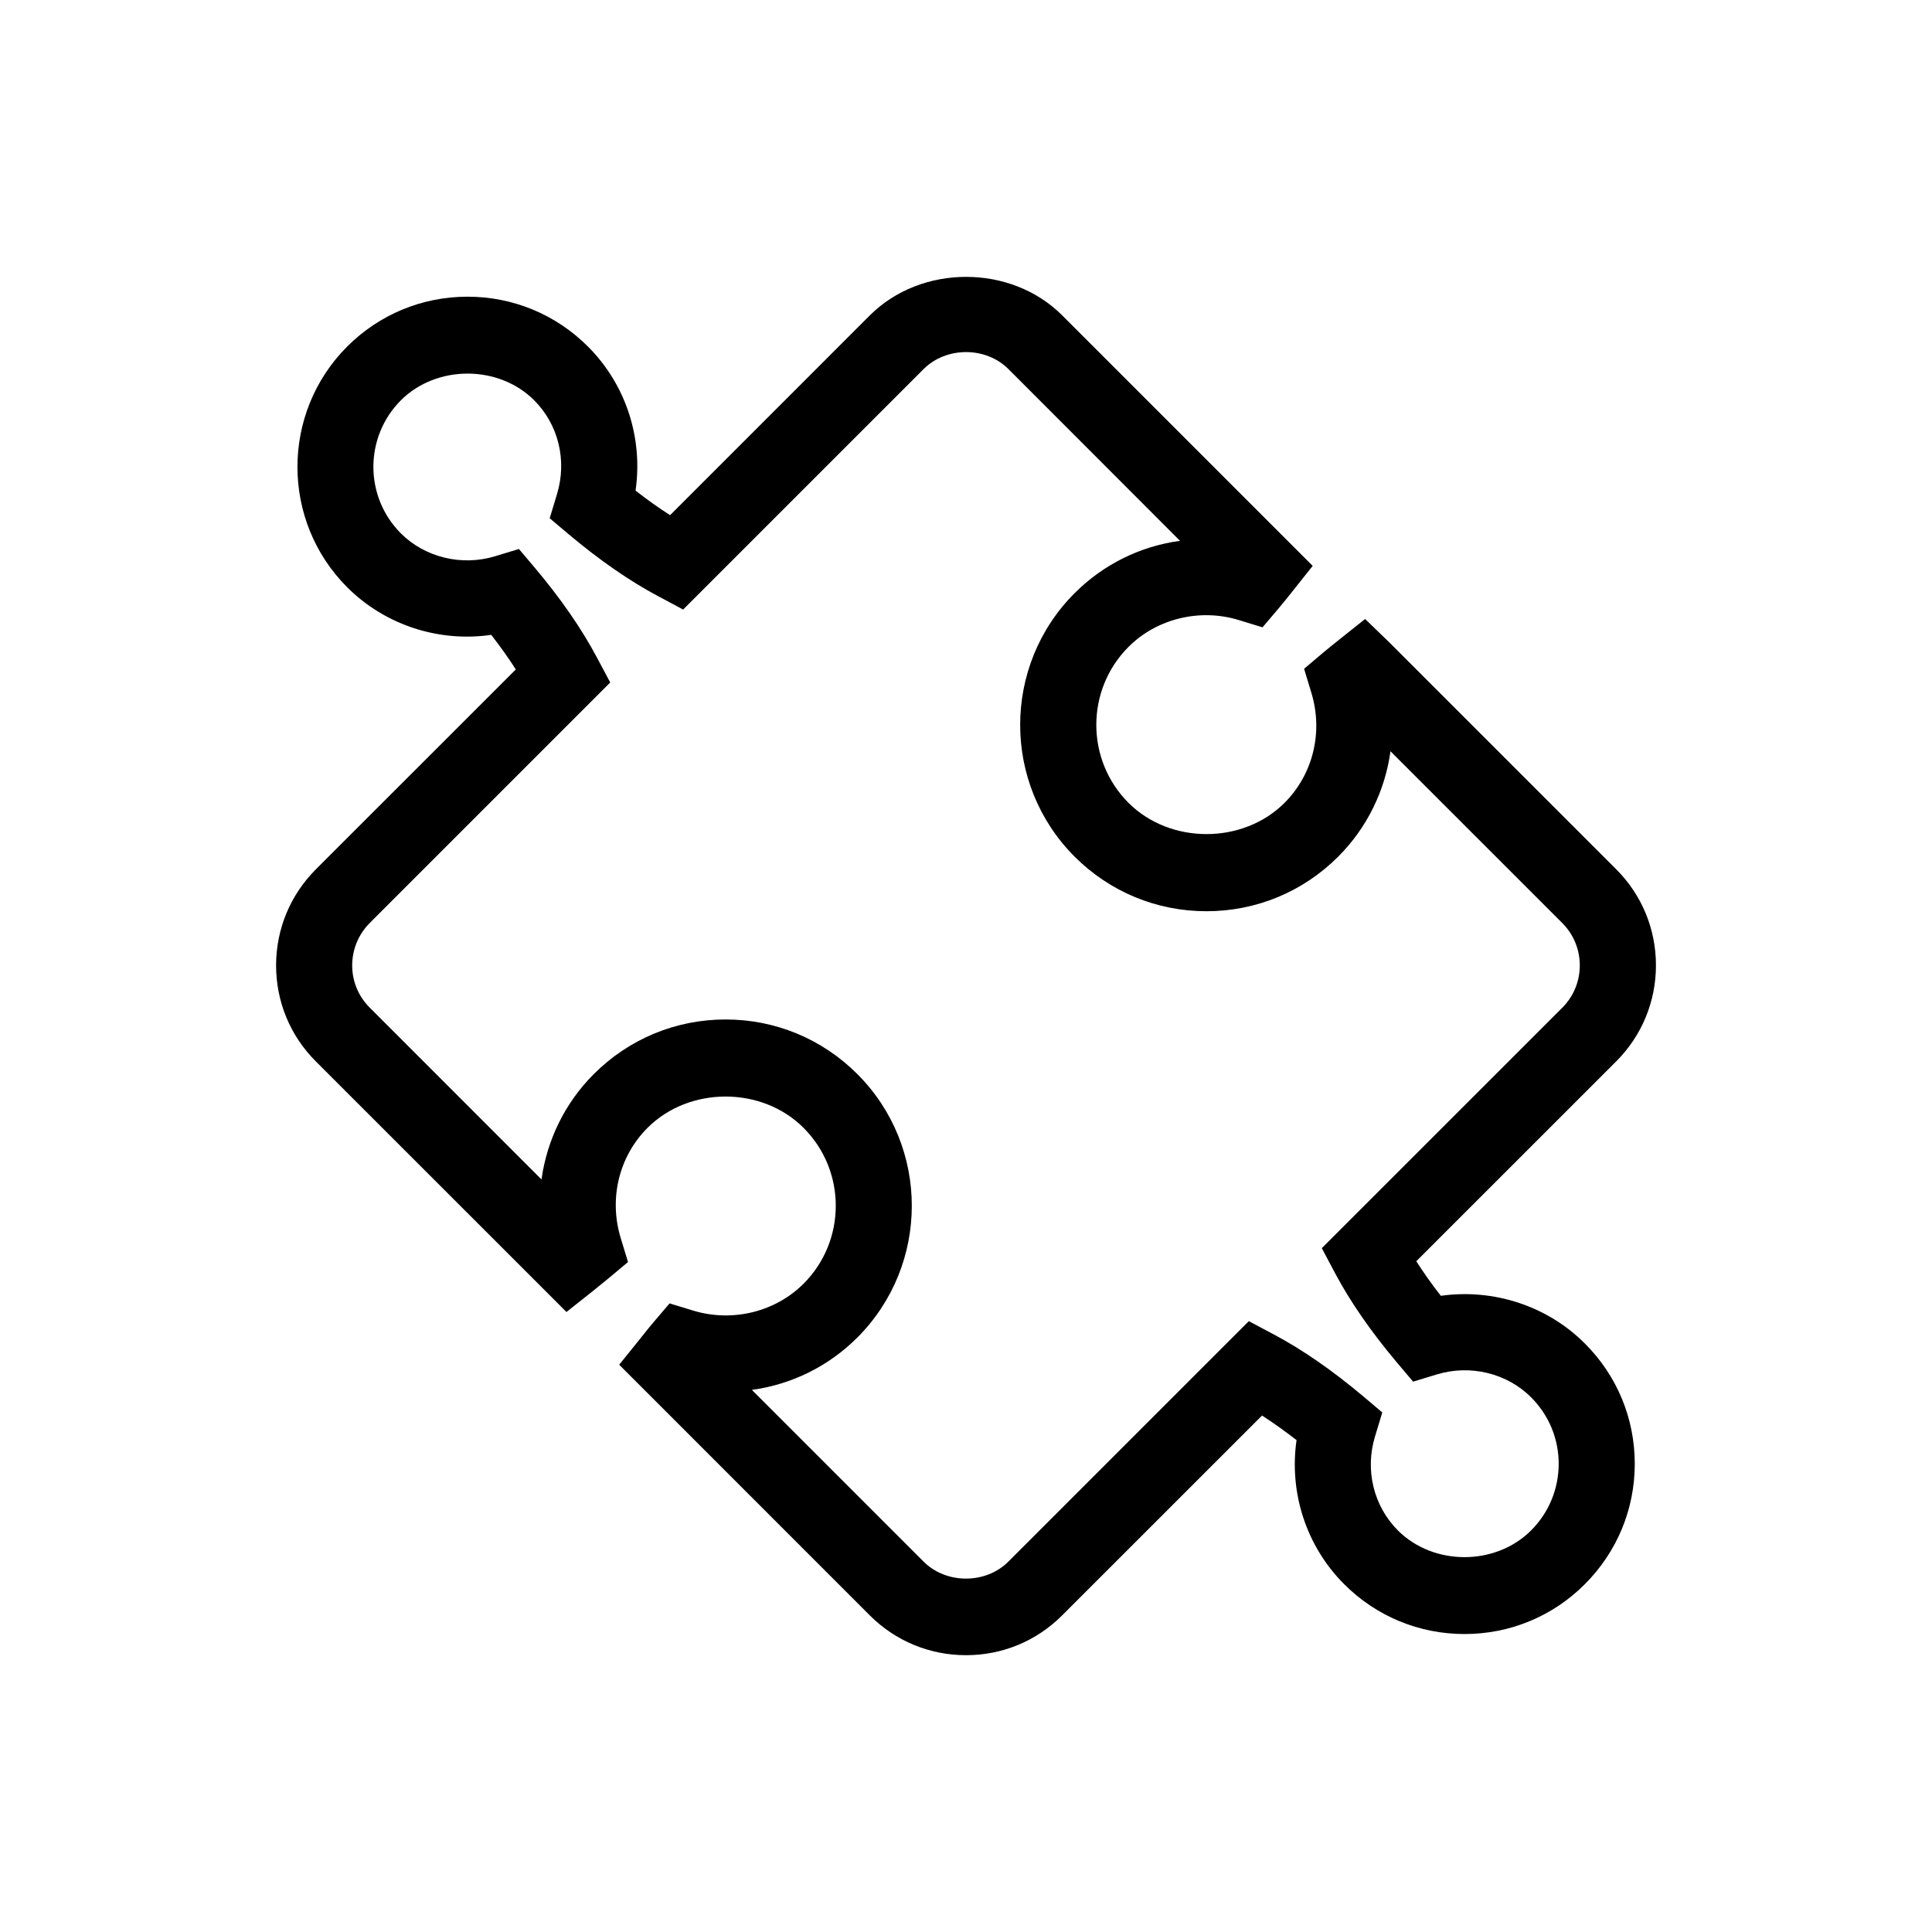
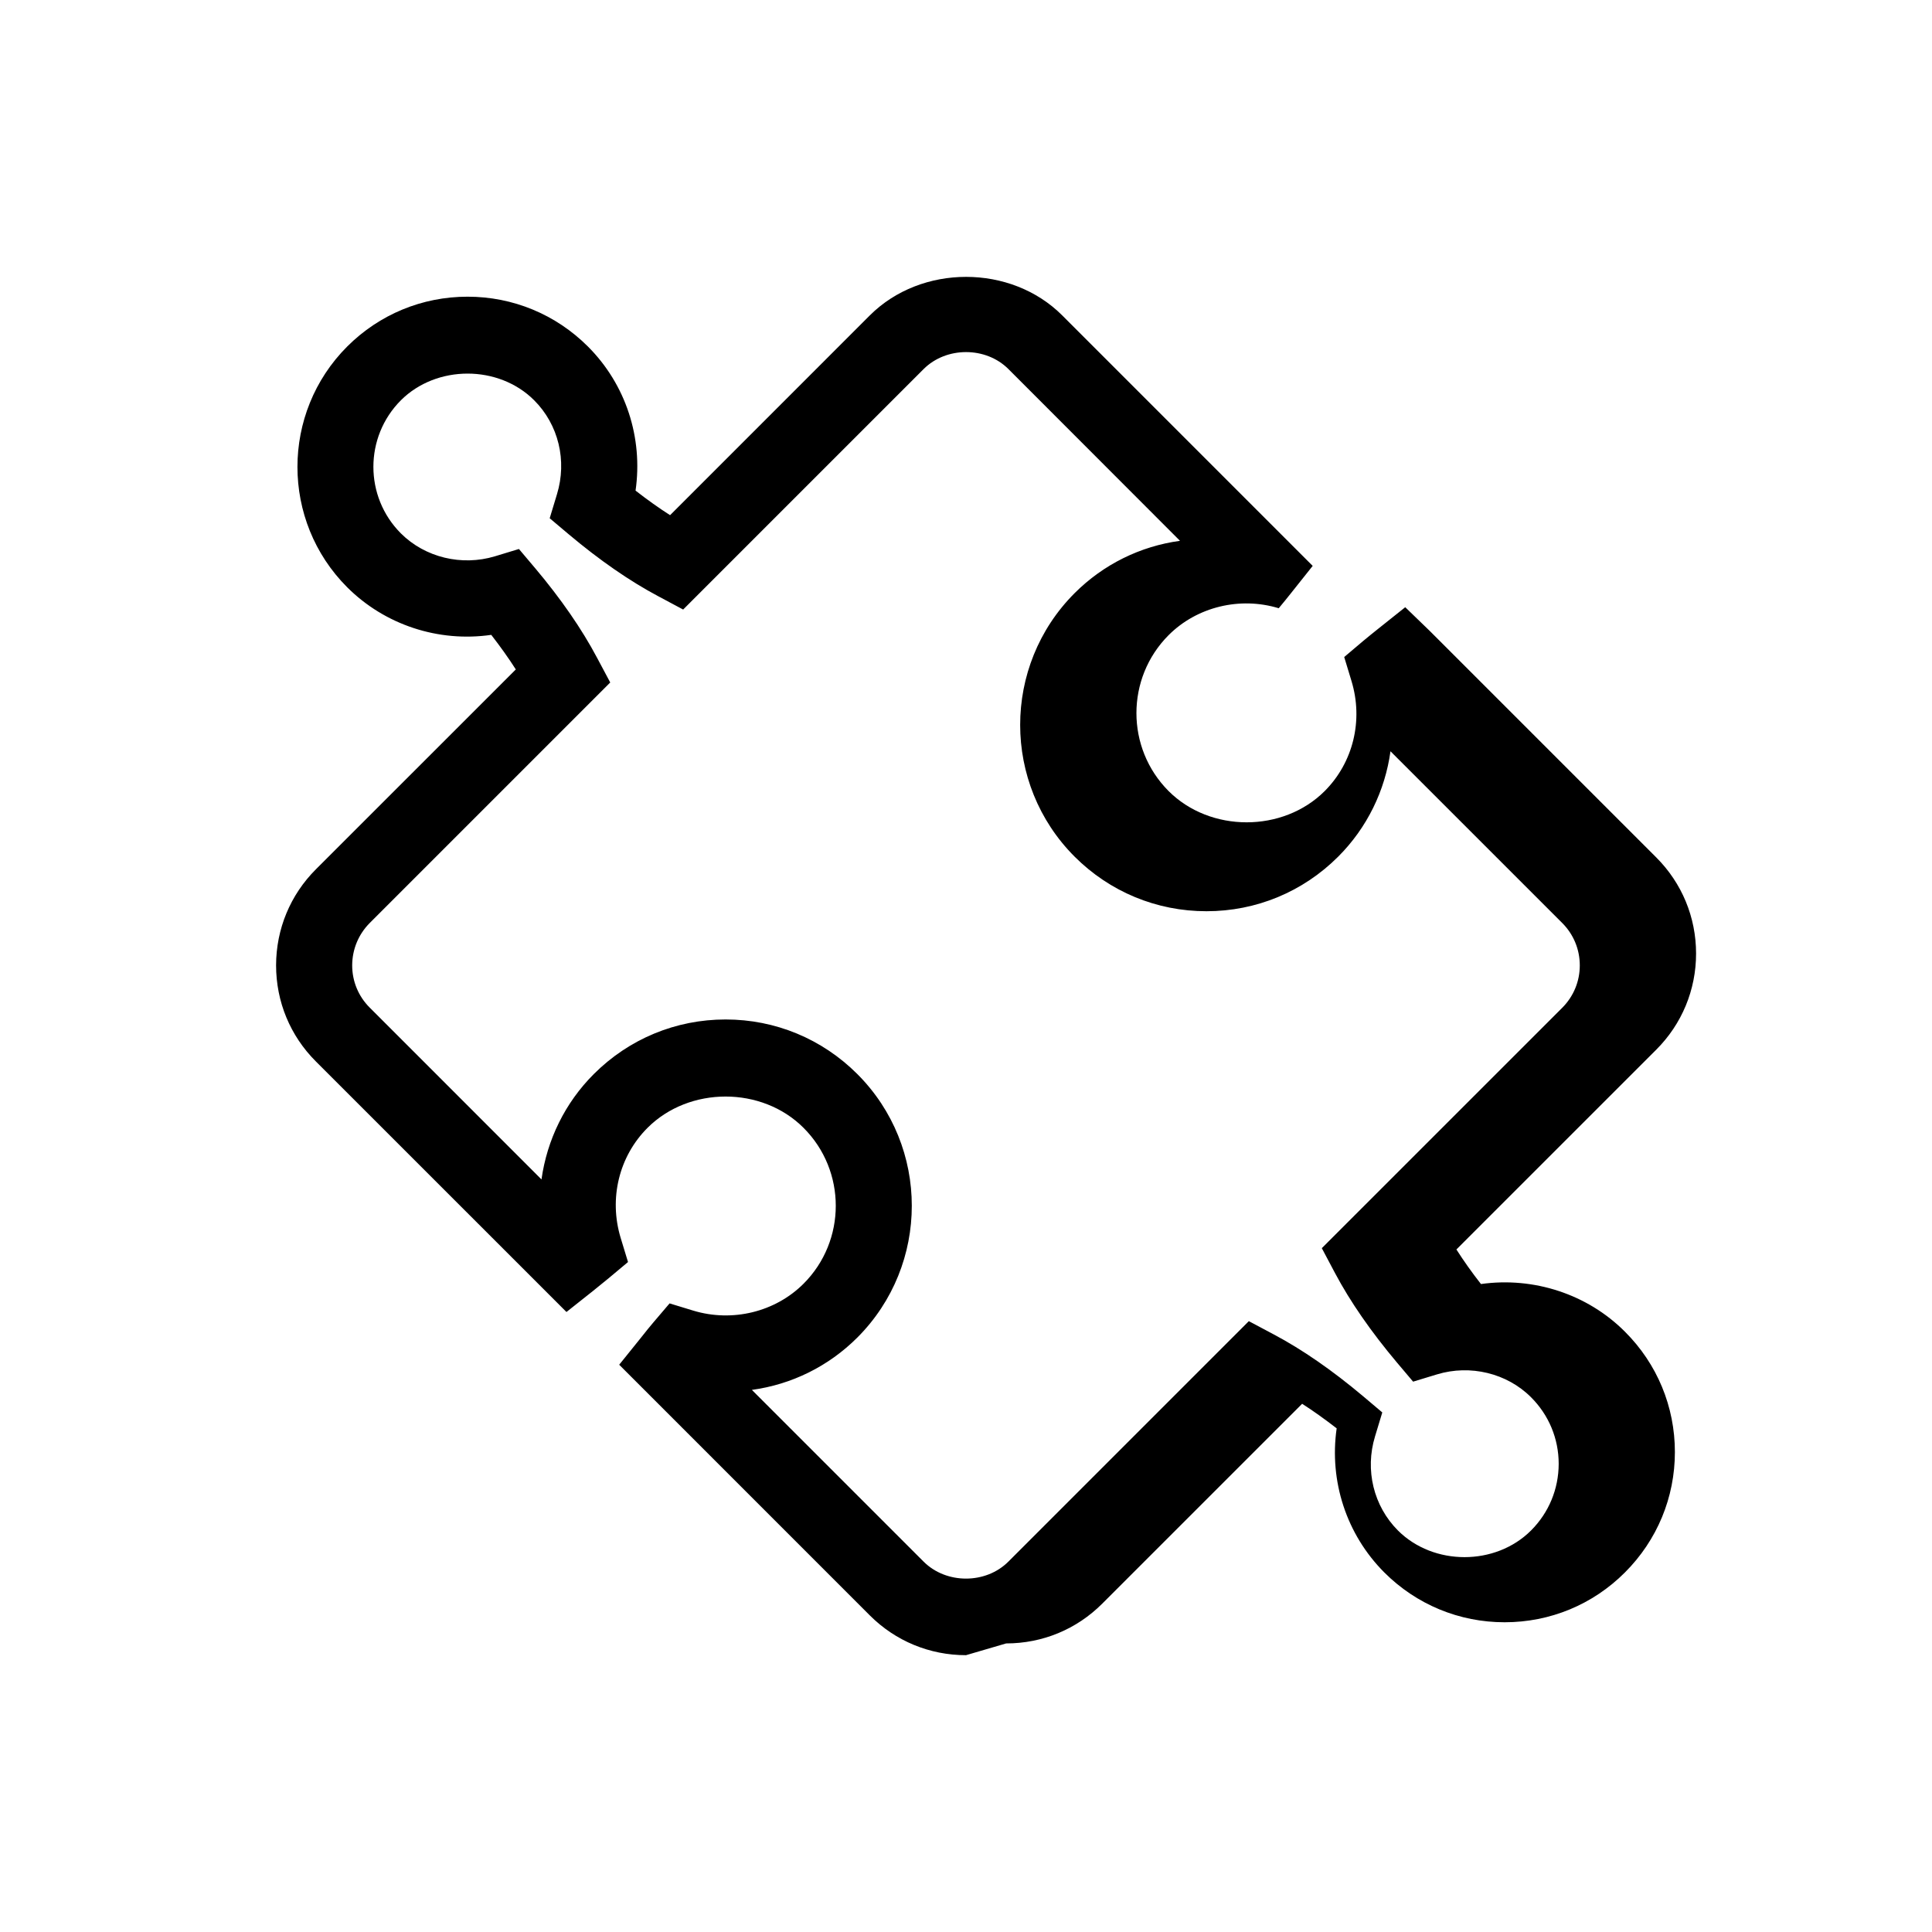
<svg xmlns="http://www.w3.org/2000/svg" fill="#000000" width="800px" height="800px" version="1.1" viewBox="144 144 512 512">
-   <path d="m400 582.64c-9.621 0-18.68-3.738-25.484-10.539l-66.422-66.434 5.672-7.043c1.531-1.926 2.457-3.094 3.387-4.172l4.293-5.039 6.316 1.926c10.309 3.113 21.664 0.371 29.18-7.133 11.395-11.387 11.395-29.938 0-41.324-11.043-11.055-30.289-11.043-41.332 0-7.578 7.566-10.289 18.742-7.125 29.18l1.945 6.387-5.117 4.281c-1.34 1.109-2.731 2.238-4.152 3.375l-7.043 5.586-66.402-66.391c-6.812-6.801-10.551-15.84-10.551-25.484 0.02-9.621 3.758-18.66 10.57-25.461l52.961-52.949c-1.906-2.984-4.09-6.047-6.508-9.16-14.016 2.016-28.203-2.648-38.18-12.617-17.574-17.582-17.574-46.199 0-63.793 8.523-8.516 19.859-13.211 31.902-13.211 12.043 0 23.375 4.695 31.902 13.211 10.078 10.078 14.621 24.215 12.617 38.18 3.113 2.43 6.176 4.606 9.148 6.508l52.941-52.949c13.652-13.613 37.395-13.594 50.977 0l66.383 66.391-5.594 7.031c-1.137 1.43-2.289 2.863-3.406 4.191l-4.293 5.059-6.34-1.941c-10.258-3.133-21.664-0.395-29.18 7.125-11.375 11.395-11.375 29.938 0 41.332 11.043 11.035 30.309 11.035 41.352 0 7.559-7.559 10.289-18.742 7.106-29.18l-1.926-6.348 5.059-4.281c1.301-1.09 2.68-2.188 4.07-3.305l7.043-5.613 6.481 6.266 60.043 60.043c6.793 6.793 10.551 15.84 10.551 25.473 0 9.633-3.758 18.68-10.551 25.473l-52.961 52.949c1.906 2.984 4.07 6.055 6.508 9.16 13.977-1.965 28.223 2.672 38.16 12.637 8.523 8.504 13.23 19.84 13.23 31.883 0 12.051-4.707 23.375-13.23 31.902-8.504 8.523-19.84 13.211-31.883 13.211-12.043 0-23.375-4.684-31.902-13.211-10.055-10.078-14.621-24.223-12.617-38.18-3.133-2.418-6.176-4.606-9.148-6.508l-52.961 52.949c-6.809 6.82-15.848 10.559-25.488 10.559zm-56.742-70.301 45.504 45.504c6.004 6.004 16.473 6.004 22.469 0l63.723-63.723 6.57 3.496c7.598 4.019 15.566 9.551 23.719 16.402l5.078 4.293-1.926 6.359c-2.719 8.918-0.371 18.461 6.066 24.918 9.43 9.422 25.855 9.43 35.285 0 4.727-4.727 7.305-10.984 7.324-17.652 0-6.66-2.602-12.93-7.324-17.645-6.398-6.41-16.141-8.727-24.898-6.074l-6.359 1.934-4.293-5.078c-6.852-8.141-12.383-16.121-16.414-23.719l-3.488-6.578 63.723-63.711c2.992-3.004 4.644-6.984 4.644-11.227 0-4.242-1.652-8.23-4.644-11.227l-45.523-45.516c-1.441 10.418-6.176 20.242-13.855 27.922-9.332 9.332-21.723 14.469-34.914 14.469-13.211 0-25.605-5.141-34.934-14.461-19.246-19.254-19.246-50.582 0-69.84 7.637-7.629 17.383-12.426 27.922-13.863l-45.477-45.523c-5.984-5.984-16.453-5.996-22.469 0.012l-63.723 63.723-6.57-3.508c-7.598-4.031-15.566-9.551-23.719-16.402l-5.078-4.281 1.926-6.359c2.719-8.906 0.414-18.461-6.047-24.91-9.43-9.43-25.875-9.41-35.309 0-9.723 9.734-9.723 25.562 0 35.285 6.418 6.398 16.121 8.715 24.918 6.066l6.359-1.934 4.293 5.078c6.852 8.133 12.363 16.113 16.395 23.719l3.508 6.578-63.723 63.723c-2.992 3.004-4.644 6.984-4.664 11.234 0 4.242 1.652 8.223 4.644 11.203l45.523 45.535c1.461-10.43 6.195-20.262 13.875-27.93 9.332-9.32 21.723-14.461 34.914-14.461 13.191 0 25.582 5.141 34.914 14.469 19.246 19.246 19.246 50.562 0 69.828-7.648 7.633-17.395 12.43-27.945 13.871z" />
+   <path d="m400 582.64c-9.621 0-18.68-3.738-25.484-10.539l-66.422-66.434 5.672-7.043c1.531-1.926 2.457-3.094 3.387-4.172l4.293-5.039 6.316 1.926c10.309 3.113 21.664 0.371 29.18-7.133 11.395-11.387 11.395-29.938 0-41.324-11.043-11.055-30.289-11.043-41.332 0-7.578 7.566-10.289 18.742-7.125 29.18l1.945 6.387-5.117 4.281c-1.34 1.109-2.731 2.238-4.152 3.375l-7.043 5.586-66.402-66.391c-6.812-6.801-10.551-15.84-10.551-25.484 0.02-9.621 3.758-18.66 10.57-25.461l52.961-52.949c-1.906-2.984-4.09-6.047-6.508-9.16-14.016 2.016-28.203-2.648-38.18-12.617-17.574-17.582-17.574-46.199 0-63.793 8.523-8.516 19.859-13.211 31.902-13.211 12.043 0 23.375 4.695 31.902 13.211 10.078 10.078 14.621 24.215 12.617 38.18 3.113 2.43 6.176 4.606 9.148 6.508l52.941-52.949c13.652-13.613 37.395-13.594 50.977 0l66.383 66.391-5.594 7.031c-1.137 1.43-2.289 2.863-3.406 4.191c-10.258-3.133-21.664-0.395-29.18 7.125-11.375 11.395-11.375 29.938 0 41.332 11.043 11.035 30.309 11.035 41.352 0 7.559-7.559 10.289-18.742 7.106-29.18l-1.926-6.348 5.059-4.281c1.301-1.09 2.68-2.188 4.07-3.305l7.043-5.613 6.481 6.266 60.043 60.043c6.793 6.793 10.551 15.84 10.551 25.473 0 9.633-3.758 18.68-10.551 25.473l-52.961 52.949c1.906 2.984 4.07 6.055 6.508 9.16 13.977-1.965 28.223 2.672 38.16 12.637 8.523 8.504 13.23 19.84 13.23 31.883 0 12.051-4.707 23.375-13.23 31.902-8.504 8.523-19.84 13.211-31.883 13.211-12.043 0-23.375-4.684-31.902-13.211-10.055-10.078-14.621-24.223-12.617-38.18-3.133-2.418-6.176-4.606-9.148-6.508l-52.961 52.949c-6.809 6.82-15.848 10.559-25.488 10.559zm-56.742-70.301 45.504 45.504c6.004 6.004 16.473 6.004 22.469 0l63.723-63.723 6.57 3.496c7.598 4.019 15.566 9.551 23.719 16.402l5.078 4.293-1.926 6.359c-2.719 8.918-0.371 18.461 6.066 24.918 9.43 9.422 25.855 9.43 35.285 0 4.727-4.727 7.305-10.984 7.324-17.652 0-6.66-2.602-12.93-7.324-17.645-6.398-6.41-16.141-8.727-24.898-6.074l-6.359 1.934-4.293-5.078c-6.852-8.141-12.383-16.121-16.414-23.719l-3.488-6.578 63.723-63.711c2.992-3.004 4.644-6.984 4.644-11.227 0-4.242-1.652-8.23-4.644-11.227l-45.523-45.516c-1.441 10.418-6.176 20.242-13.855 27.922-9.332 9.332-21.723 14.469-34.914 14.469-13.211 0-25.605-5.141-34.934-14.461-19.246-19.254-19.246-50.582 0-69.84 7.637-7.629 17.383-12.426 27.922-13.863l-45.477-45.523c-5.984-5.984-16.453-5.996-22.469 0.012l-63.723 63.723-6.57-3.508c-7.598-4.031-15.566-9.551-23.719-16.402l-5.078-4.281 1.926-6.359c2.719-8.906 0.414-18.461-6.047-24.91-9.43-9.43-25.875-9.41-35.309 0-9.723 9.734-9.723 25.562 0 35.285 6.418 6.398 16.121 8.715 24.918 6.066l6.359-1.934 4.293 5.078c6.852 8.133 12.363 16.113 16.395 23.719l3.508 6.578-63.723 63.723c-2.992 3.004-4.644 6.984-4.664 11.234 0 4.242 1.652 8.223 4.644 11.203l45.523 45.535c1.461-10.43 6.195-20.262 13.875-27.93 9.332-9.32 21.723-14.461 34.914-14.461 13.191 0 25.582 5.141 34.914 14.469 19.246 19.246 19.246 50.562 0 69.828-7.648 7.633-17.395 12.43-27.945 13.871z" />
</svg>